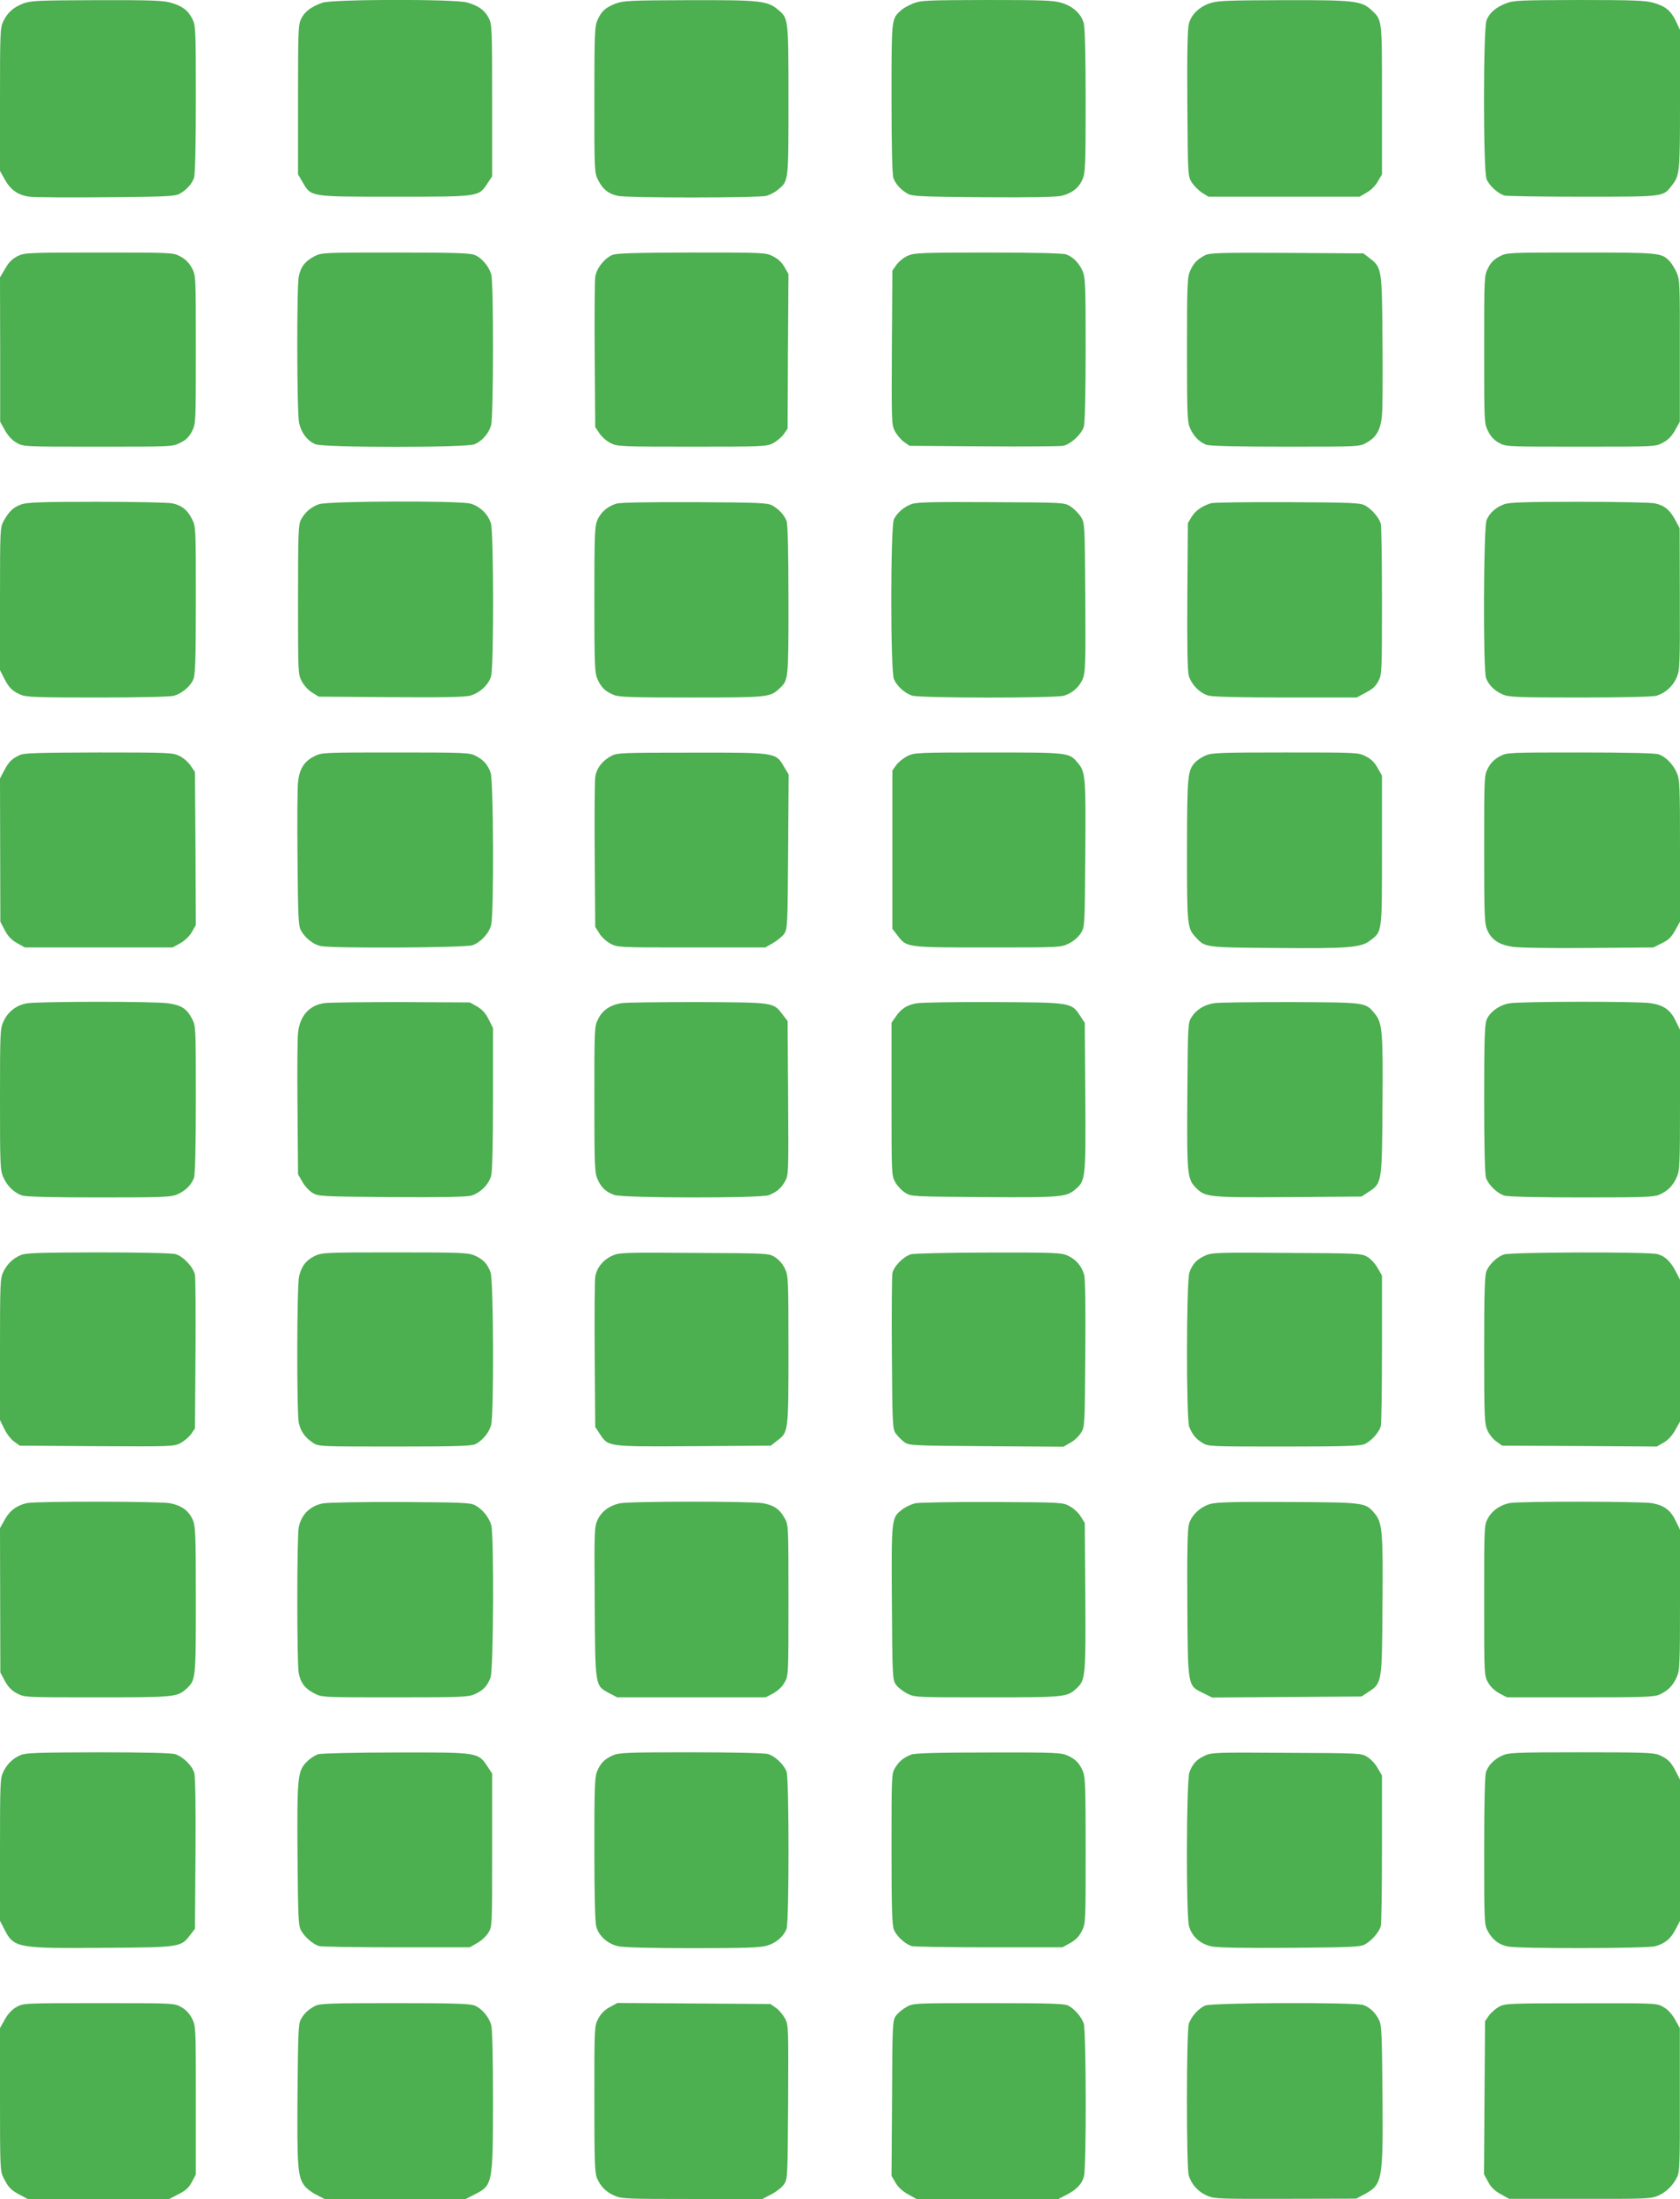
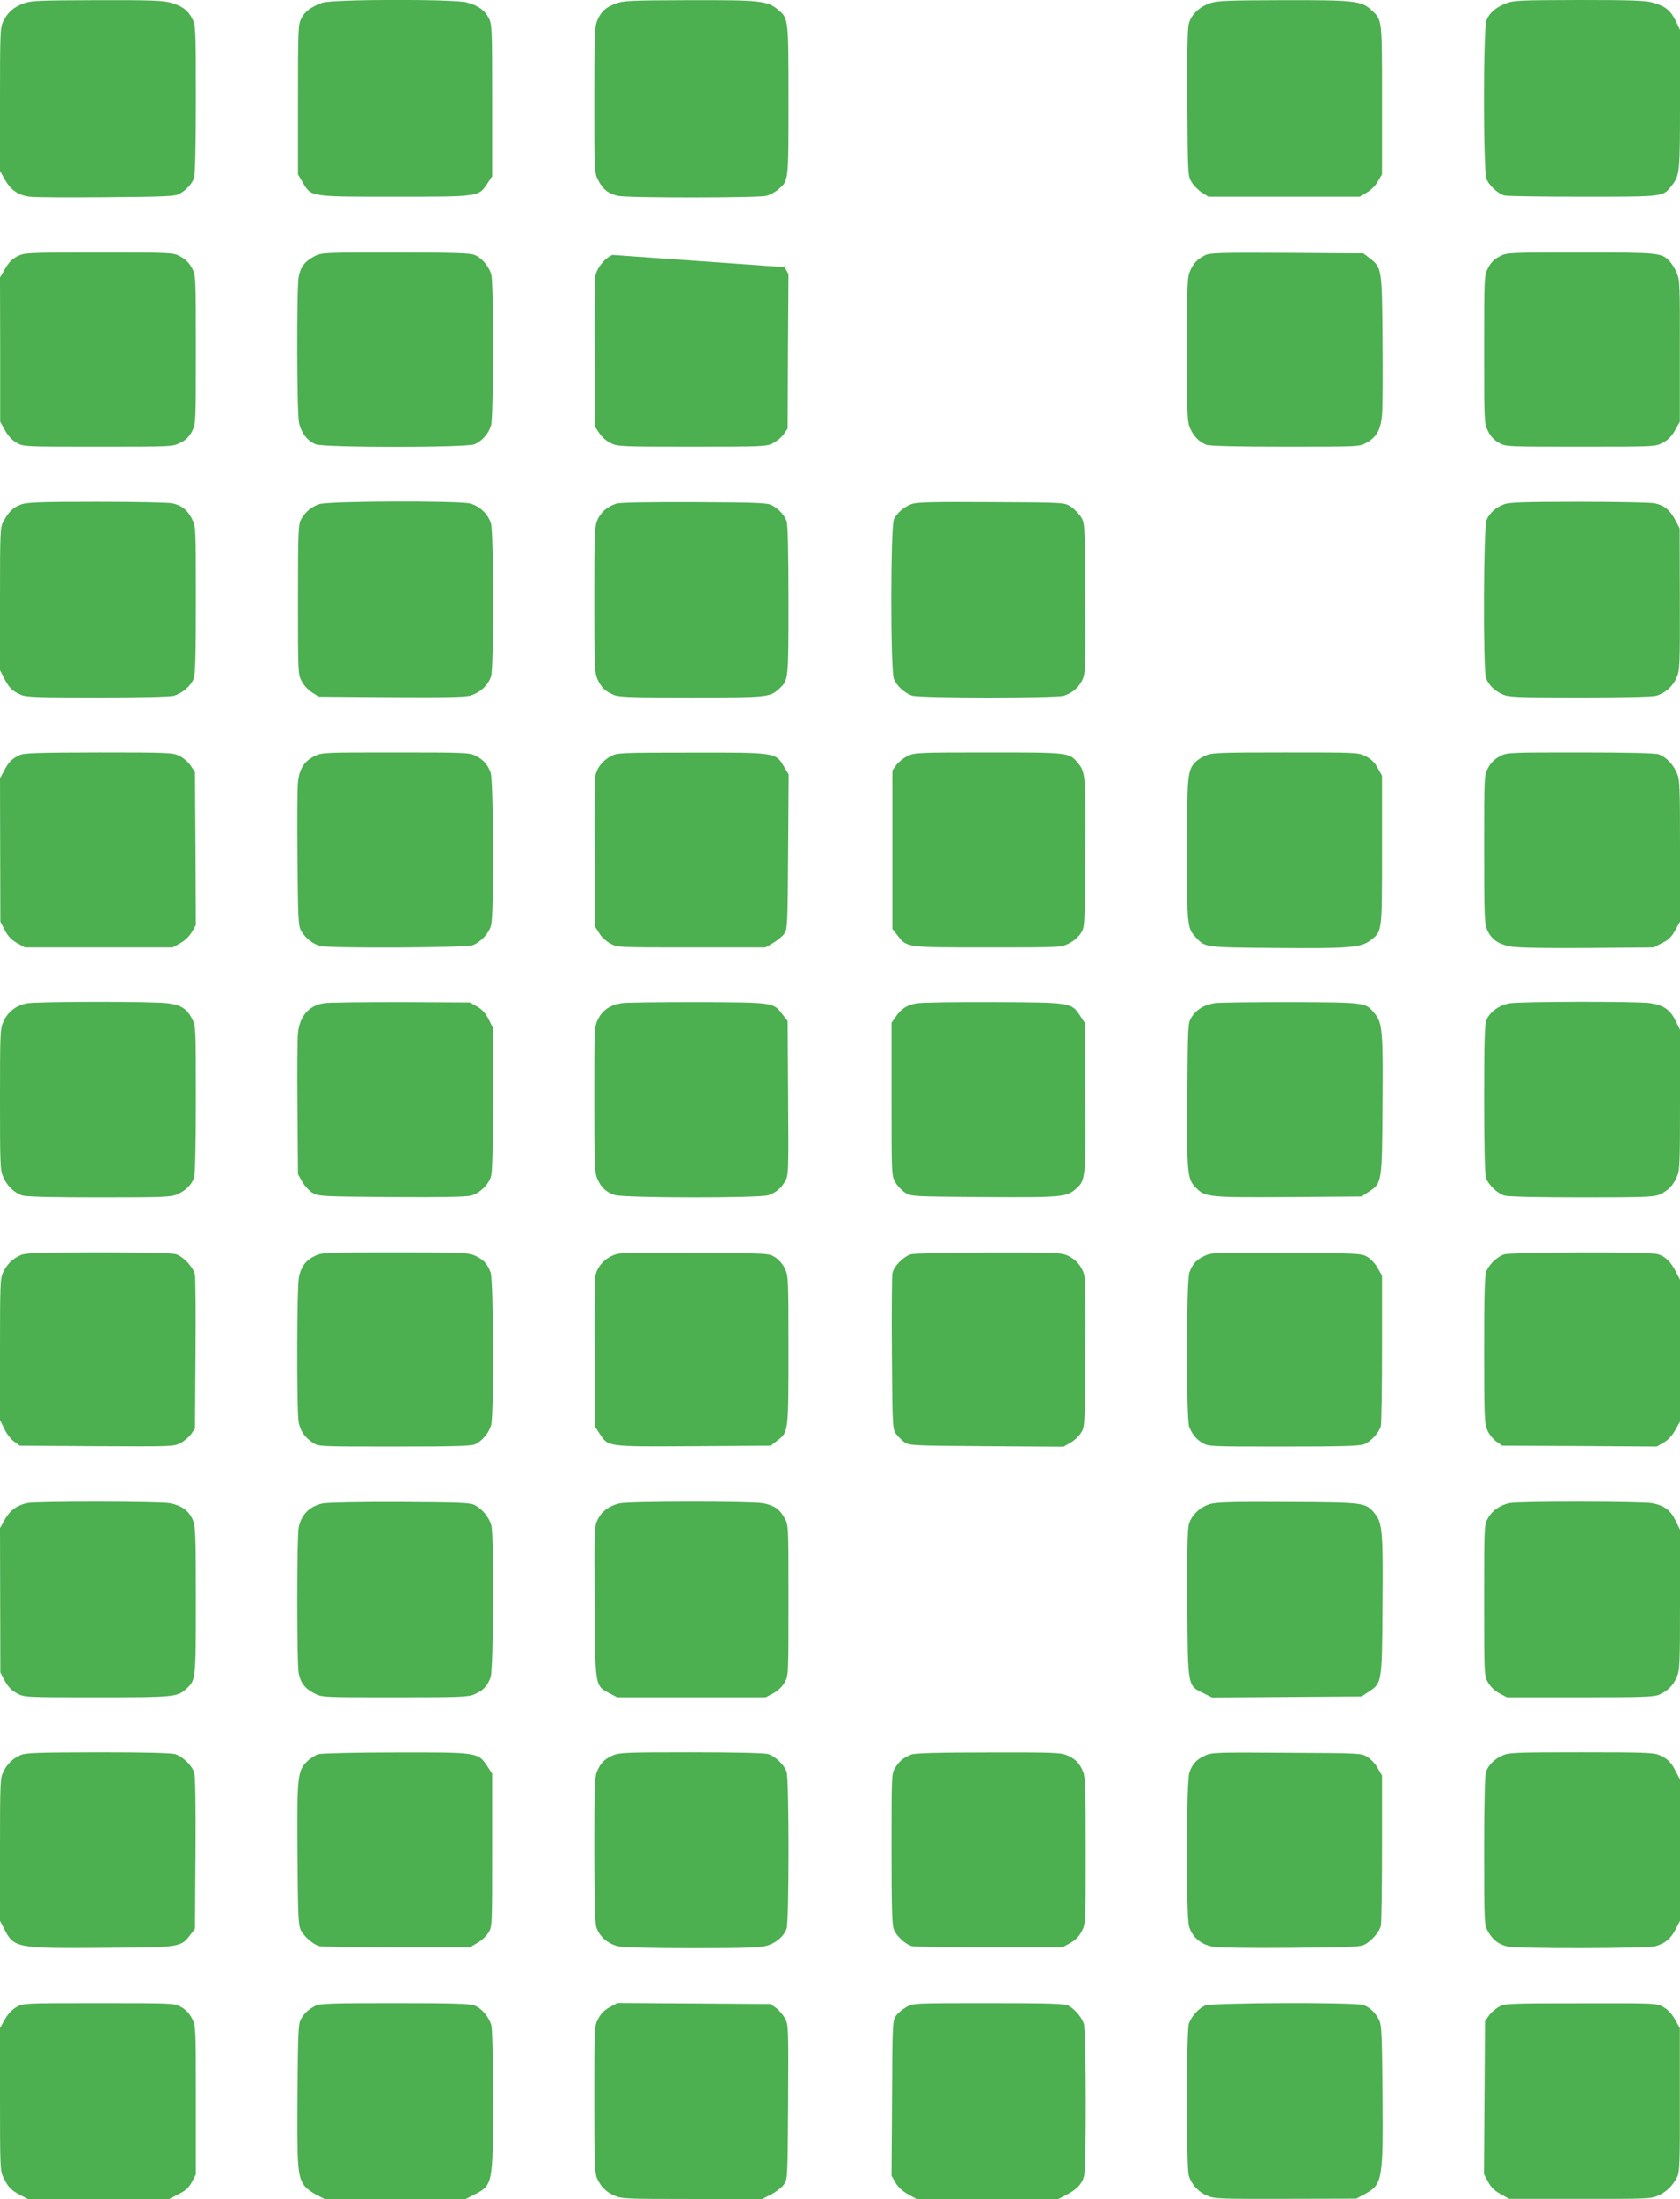
<svg xmlns="http://www.w3.org/2000/svg" version="1.0" width="978pt" height="1280pt" viewBox="0 0 978 1280" preserveAspectRatio="xMidYMid meet">
  <g transform="translate(0,1280) scale(0.1,-0.1)" fill="#4caf50" stroke="none">
    <path d="M136 12780 c-59 -23 -91 -52 -117 -104 -18 -37 -19 -67 -19 -455 l0 -416 28 -50 c34 -61 78 -92 145 -100 29 -4 230 -5 447 -3 345 3 399 5 425 20 39 21 71 56 84 91 7 19 11 178 11 458 0 408 -1 432 -20 468 -25 51 -59 76 -125 95 -44 13 -117 16 -432 15 -342 -1 -383 -3 -427 -19z" />
    <path d="M1876 12784 c-64 -23 -103 -52 -122 -92 -18 -34 -19 -68 -19 -472 l0 -435 27 -46 c50 -86 40 -84 538 -84 492 0 486 -1 538 78 l27 41 0 440 c0 411 -1 444 -19 479 -23 47 -62 75 -129 93 -76 20 -785 19 -841 -2z" />
    <path d="M3586 12780 c-60 -23 -84 -44 -107 -95 -17 -37 -19 -74 -19 -465 0 -422 0 -426 23 -470 26 -52 59 -78 113 -90 55 -13 820 -12 866 0 21 6 51 22 68 37 61 51 60 41 60 518 0 476 0 478 -59 527 -63 54 -103 58 -518 57 -342 -1 -383 -3 -427 -19z" />
-     <path d="M5316 12780 c-27 -11 -60 -29 -73 -42 -54 -50 -53 -44 -53 -512 0 -284 4 -444 11 -463 13 -35 45 -70 84 -91 26 -15 81 -17 440 -20 278 -2 424 1 454 8 61 15 100 45 122 94 17 38 19 73 19 456 0 271 -4 429 -11 455 -16 56 -63 99 -131 119 -48 14 -112 16 -435 16 -348 -1 -382 -2 -427 -20z" />
    <path d="M7046 12782 c-64 -21 -111 -66 -125 -120 -8 -29 -11 -171 -9 -465 3 -421 3 -422 26 -459 13 -20 40 -47 60 -60 l37 -23 440 0 440 0 41 24 c24 13 52 41 65 65 l24 41 0 435 c0 477 2 462 -62 522 -57 53 -100 58 -512 57 -319 -1 -383 -3 -425 -17z" />
    <path d="M8766 12780 c-58 -23 -94 -53 -112 -97 -20 -47 -20 -878 0 -926 16 -38 66 -84 104 -95 15 -4 221 -7 457 -7 473 0 465 -1 515 62 49 63 50 69 50 502 l0 407 -24 51 c-30 62 -61 87 -131 107 -44 13 -118 16 -432 16 -348 -1 -382 -2 -427 -20z" />
    <path d="M102 11309 c-31 -16 -51 -36 -72 -73 l-30 -51 1 -420 0 -420 28 -50 c18 -32 42 -58 67 -72 39 -23 42 -23 474 -23 432 0 436 0 480 23 33 16 51 34 68 67 22 44 22 48 22 476 0 430 0 431 -23 474 -16 30 -37 51 -67 67 -43 23 -44 23 -474 23 -420 0 -432 -1 -474 -21z" />
    <path d="M1830 11308 c-54 -28 -80 -62 -91 -119 -12 -66 -11 -788 2 -849 12 -59 49 -107 96 -126 48 -20 879 -20 926 0 44 19 83 64 96 111 14 53 15 826 1 877 -14 48 -55 97 -97 114 -26 11 -122 14 -461 14 -424 0 -428 0 -472 -22z" />
-     <path d="M3565 11316 c-47 -20 -93 -79 -100 -128 -3 -24 -5 -230 -3 -459 l3 -415 25 -37 c14 -21 43 -46 66 -57 38 -19 62 -20 473 -20 410 0 434 1 471 20 21 11 49 34 62 52 l23 33 2 450 3 450 -23 40 c-14 26 -37 48 -67 63 -44 22 -48 22 -475 22 -333 -1 -437 -4 -460 -14z" />
-     <path d="M5284 11311 c-23 -10 -52 -34 -65 -52 l-24 -34 -3 -447 c-2 -431 -2 -449 17 -487 12 -22 35 -50 53 -63 l33 -23 430 -3 c237 -2 445 0 463 3 45 8 109 68 122 113 6 23 10 202 10 452 0 382 -2 418 -19 455 -21 46 -54 79 -94 94 -19 7 -177 11 -455 11 -395 0 -430 -2 -468 -19z" />
+     <path d="M3565 11316 c-47 -20 -93 -79 -100 -128 -3 -24 -5 -230 -3 -459 l3 -415 25 -37 c14 -21 43 -46 66 -57 38 -19 62 -20 473 -20 410 0 434 1 471 20 21 11 49 34 62 52 l23 33 2 450 3 450 -23 40 z" />
    <path d="M7015 11314 c-45 -23 -66 -45 -86 -89 -17 -37 -19 -74 -19 -460 0 -387 2 -423 19 -460 21 -46 54 -79 94 -94 19 -7 178 -11 460 -11 429 0 432 0 472 23 59 33 82 75 90 160 4 39 5 239 3 442 -3 414 -4 418 -76 473 l-35 27 -446 3 c-390 2 -450 0 -476 -14z" />
    <path d="M8729 11307 c-31 -16 -51 -36 -66 -67 -23 -44 -23 -48 -23 -475 0 -427 0 -431 23 -475 14 -30 36 -53 62 -67 40 -23 43 -23 476 -23 435 0 436 0 479 23 31 16 52 38 71 72 l28 50 0 412 c1 382 0 414 -18 455 -10 24 -29 54 -41 67 -48 50 -58 51 -518 51 -428 0 -429 0 -473 -23z" />
    <path d="M124 9864 c-46 -16 -72 -41 -103 -97 -20 -36 -21 -50 -21 -453 l0 -415 24 -47 c28 -56 49 -76 99 -97 31 -13 100 -15 444 -15 250 0 422 4 445 10 48 14 97 55 114 97 11 26 14 122 14 461 0 424 0 428 -23 472 -26 52 -59 78 -113 90 -21 5 -219 9 -439 9 -324 0 -408 -3 -441 -15z" />
    <path d="M1857 9865 c-45 -15 -82 -47 -105 -90 -15 -27 -17 -79 -17 -465 0 -430 0 -435 22 -476 12 -23 39 -53 60 -65 l38 -24 420 -3 c306 -2 432 0 463 9 56 16 107 63 121 114 16 58 15 834 -1 888 -17 55 -65 101 -121 116 -70 17 -830 15 -880 -4z" />
    <path d="M3590 9869 c-52 -16 -90 -48 -111 -93 -17 -38 -19 -73 -19 -466 0 -391 2 -428 19 -465 22 -48 44 -69 94 -90 31 -13 101 -15 452 -15 447 0 458 1 513 53 52 49 52 45 52 511 0 284 -4 444 -11 463 -13 35 -45 70 -84 91 -26 15 -80 17 -450 19 -262 1 -433 -2 -455 -8z" />
    <path d="M5307 9866 c-44 -16 -83 -49 -103 -88 -20 -39 -21 -883 0 -931 17 -41 62 -81 105 -96 45 -15 830 -15 883 -1 52 15 94 53 113 103 14 37 15 96 13 472 -3 429 -3 430 -26 467 -13 20 -40 47 -60 60 -37 23 -38 23 -462 25 -343 2 -432 0 -463 -11z" />
-     <path d="M7050 9871 c-53 -17 -89 -42 -112 -78 l-23 -38 -3 -422 c-2 -292 1 -436 8 -465 15 -52 64 -103 115 -117 26 -7 184 -11 451 -11 l412 0 52 28 c38 19 59 38 74 67 20 39 21 53 21 465 0 234 -3 437 -7 452 -10 35 -53 85 -92 106 -28 15 -75 17 -451 19 -231 1 -431 -2 -445 -6z" />
    <path d="M8757 9865 c-48 -17 -85 -50 -103 -92 -18 -41 -21 -874 -3 -920 15 -40 48 -73 94 -94 37 -17 73 -19 450 -19 252 0 424 4 447 10 52 15 97 55 119 108 18 41 19 73 18 455 l-1 412 -26 49 c-31 58 -63 84 -118 96 -21 5 -219 9 -439 9 -313 0 -408 -3 -438 -14z" />
    <path d="M115 8405 c-46 -22 -63 -38 -90 -89 l-25 -47 1 -417 1 -417 26 -50 c19 -36 40 -57 72 -75 l45 -25 430 0 430 0 45 25 c27 15 53 41 67 65 l23 40 -2 446 -3 445 -25 37 c-14 21 -43 46 -66 57 -38 19 -61 20 -470 20 -347 -1 -435 -3 -459 -15z" />
    <path d="M1830 8398 c-60 -30 -87 -74 -95 -151 -4 -34 -5 -235 -3 -447 3 -341 5 -389 20 -416 24 -44 72 -82 116 -91 65 -14 842 -10 883 5 47 17 95 68 108 117 17 63 14 839 -3 888 -18 48 -41 74 -88 98 -35 18 -65 19 -465 19 -425 0 -429 0 -473 -22z" />
    <path d="M3559 8400 c-52 -27 -87 -73 -94 -123 -3 -23 -5 -229 -3 -457 l3 -415 24 -38 c12 -21 42 -48 65 -60 41 -22 46 -22 471 -22 l430 0 44 25 c24 14 54 38 65 53 20 28 21 40 24 479 l3 450 -27 45 c-48 83 -45 83 -539 82 -404 0 -432 -1 -466 -19z" />
    <path d="M5282 8399 c-23 -12 -52 -35 -65 -53 l-22 -31 0 -461 0 -461 29 -37 c54 -72 50 -71 526 -71 424 0 425 0 472 23 29 14 56 38 70 60 23 37 23 39 26 462 3 454 2 475 -45 531 -50 59 -52 59 -520 59 -415 0 -429 -1 -471 -21z" />
    <path d="M7015 8401 c-22 -10 -48 -28 -58 -39 -44 -48 -46 -77 -47 -510 0 -444 1 -455 53 -510 53 -57 51 -57 464 -60 422 -4 495 2 549 43 71 54 69 41 69 525 l0 435 -25 45 c-18 32 -38 52 -70 68 -44 22 -48 22 -470 22 -391 0 -428 -2 -465 -19z" />
    <path d="M8730 8397 c-30 -16 -51 -37 -67 -67 -23 -43 -23 -43 -23 -474 0 -399 2 -434 19 -472 25 -55 68 -83 145 -95 37 -6 223 -9 443 -7 l378 3 50 25 c39 19 56 36 77 75 l28 50 0 412 c0 381 -1 415 -19 455 -21 49 -63 92 -104 107 -18 7 -178 11 -456 11 -427 0 -428 0 -471 -23z" />
    <path d="M157 6960 c-61 -11 -109 -47 -136 -104 -20 -44 -21 -58 -21 -455 0 -379 1 -413 19 -453 22 -51 63 -91 110 -107 23 -7 165 -11 450 -11 383 0 419 2 456 19 46 21 79 54 94 94 7 18 11 177 11 456 0 423 0 427 -22 471 -31 59 -62 79 -139 90 -77 12 -754 11 -822 0z" />
    <path d="M1888 6961 c-89 -13 -143 -75 -153 -174 -4 -34 -5 -233 -3 -442 l3 -380 25 -44 c14 -25 41 -54 60 -65 34 -20 52 -21 457 -24 292 -2 436 1 465 8 52 15 103 64 117 115 7 26 11 183 11 451 l0 410 -25 50 c-18 36 -37 57 -67 75 l-43 24 -400 2 c-220 0 -421 -2 -447 -6z" />
    <path d="M3620 6961 c-66 -10 -112 -40 -137 -91 -23 -44 -23 -48 -23 -470 0 -391 2 -428 19 -465 22 -49 48 -73 98 -91 51 -18 852 -19 898 -1 46 18 71 39 94 79 21 35 22 42 19 485 l-3 450 -28 36 c-56 73 -45 72 -492 74 -220 0 -420 -2 -445 -6z" />
    <path d="M5336 6960 c-57 -10 -91 -32 -123 -80 l-23 -33 0 -445 c0 -440 0 -445 22 -484 12 -21 38 -49 58 -61 34 -22 42 -22 457 -25 449 -3 479 0 532 44 61 51 62 64 59 540 l-3 430 -27 41 c-51 78 -51 78 -503 80 -220 1 -422 -2 -449 -7z" />
    <path d="M7070 6961 c-59 -9 -106 -38 -133 -81 -22 -34 -22 -43 -25 -457 -3 -463 -1 -486 52 -539 53 -53 76 -55 539 -52 l423 3 41 27 c78 51 78 51 81 501 4 430 -1 485 -45 537 -55 66 -47 65 -488 67 -220 0 -420 -2 -445 -6z" />
    <path d="M8787 6960 c-58 -10 -114 -50 -133 -96 -11 -27 -14 -118 -14 -463 0 -279 4 -440 11 -458 15 -42 68 -92 109 -103 20 -6 208 -10 448 -10 350 0 418 2 450 15 50 22 81 52 103 103 18 40 19 74 19 451 l0 407 -25 51 c-31 65 -69 92 -148 104 -76 11 -753 10 -820 -1z" />
    <path d="M120 5494 c-46 -20 -78 -51 -101 -98 -18 -37 -19 -67 -19 -451 l0 -411 25 -51 c13 -28 39 -62 57 -74 l33 -24 447 -3 c431 -2 449 -2 487 17 22 12 50 35 63 53 l23 33 3 430 c2 237 0 445 -3 463 -8 45 -68 109 -113 122 -23 6 -201 10 -452 10 -348 -1 -421 -3 -450 -16z" />
    <path d="M1832 5489 c-51 -25 -78 -61 -91 -120 -13 -53 -14 -785 -2 -848 10 -51 35 -87 81 -118 33 -23 33 -23 477 -23 363 0 449 3 471 14 42 22 79 67 91 111 17 63 14 839 -3 888 -18 50 -42 76 -91 98 -37 17 -74 19 -465 19 -412 0 -426 -1 -468 -21z" />
    <path d="M3565 5491 c-55 -24 -92 -72 -100 -124 -3 -23 -5 -229 -3 -458 l3 -415 27 -41 c50 -75 40 -74 546 -71 l449 3 37 29 c66 50 66 47 66 528 0 416 -1 433 -21 474 -12 26 -36 53 -57 66 -37 23 -38 23 -472 25 -406 3 -438 2 -475 -16z" />
    <path d="M5303 5499 c-44 -13 -101 -71 -108 -111 -3 -18 -5 -230 -3 -470 3 -423 4 -437 24 -464 11 -15 33 -37 48 -48 27 -20 41 -21 477 -24 l450 -3 40 23 c22 12 50 38 62 58 22 34 22 42 25 460 2 279 0 437 -7 461 -15 51 -48 88 -95 110 -38 17 -73 19 -461 18 -231 0 -435 -5 -452 -10z" />
    <path d="M7015 5491 c-49 -22 -73 -48 -91 -98 -18 -51 -19 -852 -1 -898 18 -45 38 -70 77 -94 34 -21 44 -21 473 -21 347 0 444 3 470 14 38 16 84 66 95 104 4 15 7 218 7 452 l0 425 -25 44 c-14 25 -41 54 -60 65 -34 20 -52 21 -470 23 -406 3 -438 2 -475 -16z" />
    <path d="M8755 5498 c-40 -14 -84 -56 -101 -95 -11 -26 -14 -119 -14 -460 0 -396 2 -431 19 -469 10 -23 34 -52 52 -65 l34 -24 450 -2 450 -3 40 23 c26 15 49 40 67 72 l28 50 0 413 0 413 -24 47 c-30 58 -62 90 -107 102 -47 14 -855 12 -894 -2z" />
    <path d="M159 4051 c-59 -12 -102 -43 -131 -96 l-28 -50 1 -420 1 -420 26 -49 c20 -36 39 -56 71 -73 44 -23 45 -23 466 -23 449 0 467 2 519 49 56 51 56 53 56 518 0 396 -2 431 -19 469 -24 52 -65 81 -132 94 -58 11 -774 12 -830 1z" />
    <path d="M1880 4049 c-76 -15 -126 -65 -141 -140 -11 -57 -11 -791 0 -848 11 -57 37 -91 91 -118 44 -23 48 -23 470 -23 391 0 428 2 465 19 49 22 73 48 91 98 17 48 20 826 4 885 -13 45 -51 93 -94 116 -28 15 -74 17 -436 19 -223 1 -425 -3 -450 -8z" />
    <path d="M3606 4049 c-60 -14 -103 -46 -126 -93 -20 -43 -21 -54 -18 -482 3 -499 1 -485 87 -531 l44 -23 432 0 432 0 44 23 c27 15 52 38 66 63 23 39 23 42 23 479 0 437 0 440 -23 479 -29 52 -61 74 -126 86 -67 12 -781 12 -835 -1z" />
-     <path d="M5331 4050 c-24 -5 -59 -21 -78 -36 -64 -49 -64 -46 -61 -544 3 -435 4 -449 24 -477 11 -15 40 -38 64 -50 44 -23 48 -23 467 -23 460 0 466 1 524 56 48 46 50 76 47 534 l-3 425 -24 38 c-12 21 -42 48 -65 60 -40 22 -48 22 -446 24 -223 1 -425 -3 -449 -7z" />
    <path d="M7047 4046 c-60 -17 -111 -65 -126 -119 -8 -30 -11 -168 -9 -462 3 -487 1 -476 92 -520 l52 -26 435 3 435 3 41 27 c78 51 78 51 81 501 4 432 -1 485 -46 538 -53 63 -56 64 -502 66 -311 2 -416 -1 -453 -11z" />
    <path d="M8789 4051 c-55 -11 -102 -43 -126 -87 -23 -39 -23 -42 -23 -479 0 -437 0 -440 23 -479 14 -25 39 -48 66 -63 l44 -23 424 0 c360 0 429 2 461 15 50 22 81 52 103 103 18 40 19 74 19 451 l0 407 -25 51 c-29 62 -67 90 -136 103 -58 11 -774 12 -830 1z" />
    <path d="M120 2584 c-46 -20 -78 -51 -101 -98 -18 -37 -19 -67 -19 -453 l0 -414 25 -48 c55 -110 73 -113 580 -109 447 3 448 3 503 76 l27 35 3 436 c2 279 -1 449 -7 471 -13 43 -64 93 -110 109 -23 7 -166 11 -450 11 -349 -1 -422 -3 -451 -16z" />
    <path d="M1853 2589 c-18 -5 -48 -25 -67 -44 -54 -54 -57 -89 -54 -547 3 -358 5 -406 20 -434 21 -39 71 -82 106 -92 15 -4 218 -7 452 -7 l425 0 43 25 c24 13 53 40 65 60 22 35 22 39 22 481 l0 445 -28 43 c-54 81 -53 81 -532 80 -231 0 -435 -5 -452 -10z" />
    <path d="M3565 2581 c-48 -22 -69 -44 -90 -94 -13 -31 -15 -100 -15 -449 0 -271 4 -427 11 -453 16 -55 67 -101 129 -114 32 -7 196 -11 434 -11 308 0 392 3 432 15 53 16 96 53 113 98 15 39 15 875 0 914 -15 42 -68 92 -109 103 -20 6 -208 10 -450 10 -381 0 -418 -2 -455 -19z" />
    <path d="M5305 2587 c-45 -18 -70 -38 -94 -77 -21 -34 -21 -44 -21 -473 0 -347 3 -444 14 -470 16 -38 66 -84 104 -95 15 -4 218 -7 452 -7 l425 0 45 25 c32 18 52 38 68 70 22 44 22 48 22 467 0 359 -2 429 -15 460 -21 50 -42 72 -90 94 -37 17 -73 19 -460 18 -296 0 -429 -4 -450 -12z" />
    <path d="M7015 2581 c-49 -22 -73 -48 -91 -98 -18 -52 -20 -835 -2 -896 18 -61 66 -103 132 -117 37 -7 184 -10 458 -8 358 3 406 5 434 20 39 21 82 71 92 106 4 15 7 218 7 452 l0 425 -25 43 c-13 24 -40 53 -60 65 -34 22 -41 22 -470 24 -406 3 -438 2 -475 -16z" />
    <path d="M8745 2581 c-46 -21 -79 -54 -94 -94 -7 -19 -11 -178 -11 -460 0 -429 1 -432 23 -471 27 -48 62 -75 113 -86 58 -14 810 -12 859 1 58 16 92 44 120 100 l25 48 0 411 0 411 -24 47 c-28 56 -49 76 -99 97 -31 13 -100 15 -454 15 -385 0 -421 -2 -458 -19z" />
    <path d="M95 1117 c-26 -15 -49 -40 -67 -72 l-28 -50 0 -416 c0 -394 1 -417 20 -455 29 -57 42 -71 94 -99 l47 -25 412 0 412 0 54 28 c42 21 60 37 78 71 l23 44 0 431 c0 428 0 432 -22 476 -15 30 -37 53 -63 67 -40 23 -43 23 -480 23 -438 0 -440 0 -480 -23z" />
    <path d="M1835 1124 c-40 -21 -64 -43 -84 -79 -14 -26 -16 -81 -19 -433 -3 -423 1 -480 39 -533 11 -16 43 -41 70 -54 l48 -25 411 0 411 0 47 24 c111 56 111 57 112 546 0 249 -4 419 -10 442 -14 48 -55 97 -97 114 -26 11 -122 14 -465 14 -373 0 -437 -2 -463 -16z" />
    <path d="M3550 1117 c-30 -16 -51 -37 -67 -67 -23 -43 -23 -44 -23 -467 0 -360 2 -429 15 -461 22 -50 52 -81 103 -103 40 -18 74 -19 452 -19 l408 0 52 27 c28 14 61 40 73 57 22 31 22 36 25 478 2 431 2 449 -17 487 -12 22 -35 50 -53 63 l-33 23 -445 3 -446 3 -44 -24z" />
    <path d="M5276 1117 c-22 -12 -49 -35 -60 -50 -20 -28 -21 -39 -23 -480 l-3 -452 23 -40 c15 -26 40 -49 72 -67 l50 -28 413 0 413 0 47 24 c58 30 90 62 102 107 15 50 13 847 -1 890 -14 40 -53 85 -91 105 -22 11 -107 14 -465 14 -435 0 -438 0 -477 -23z" />
    <path d="M7015 1126 c-39 -18 -79 -63 -94 -105 -15 -45 -15 -830 -1 -883 15 -52 55 -97 108 -119 41 -18 73 -19 455 -18 l412 1 49 26 c104 57 108 78 104 585 -3 336 -5 397 -19 427 -20 42 -53 75 -92 89 -45 17 -883 14 -922 -3z" />
    <path d="M8728 1120 c-20 -11 -47 -34 -60 -52 l-23 -33 -3 -445 -3 -446 24 -44 c16 -31 37 -52 72 -71 l50 -28 412 0 c382 -1 414 0 455 18 48 21 87 59 112 110 14 30 16 84 15 450 l0 416 -28 50 c-18 32 -42 58 -67 72 -39 23 -42 23 -479 22 -416 0 -442 -1 -477 -19z" />
  </g>
</svg>